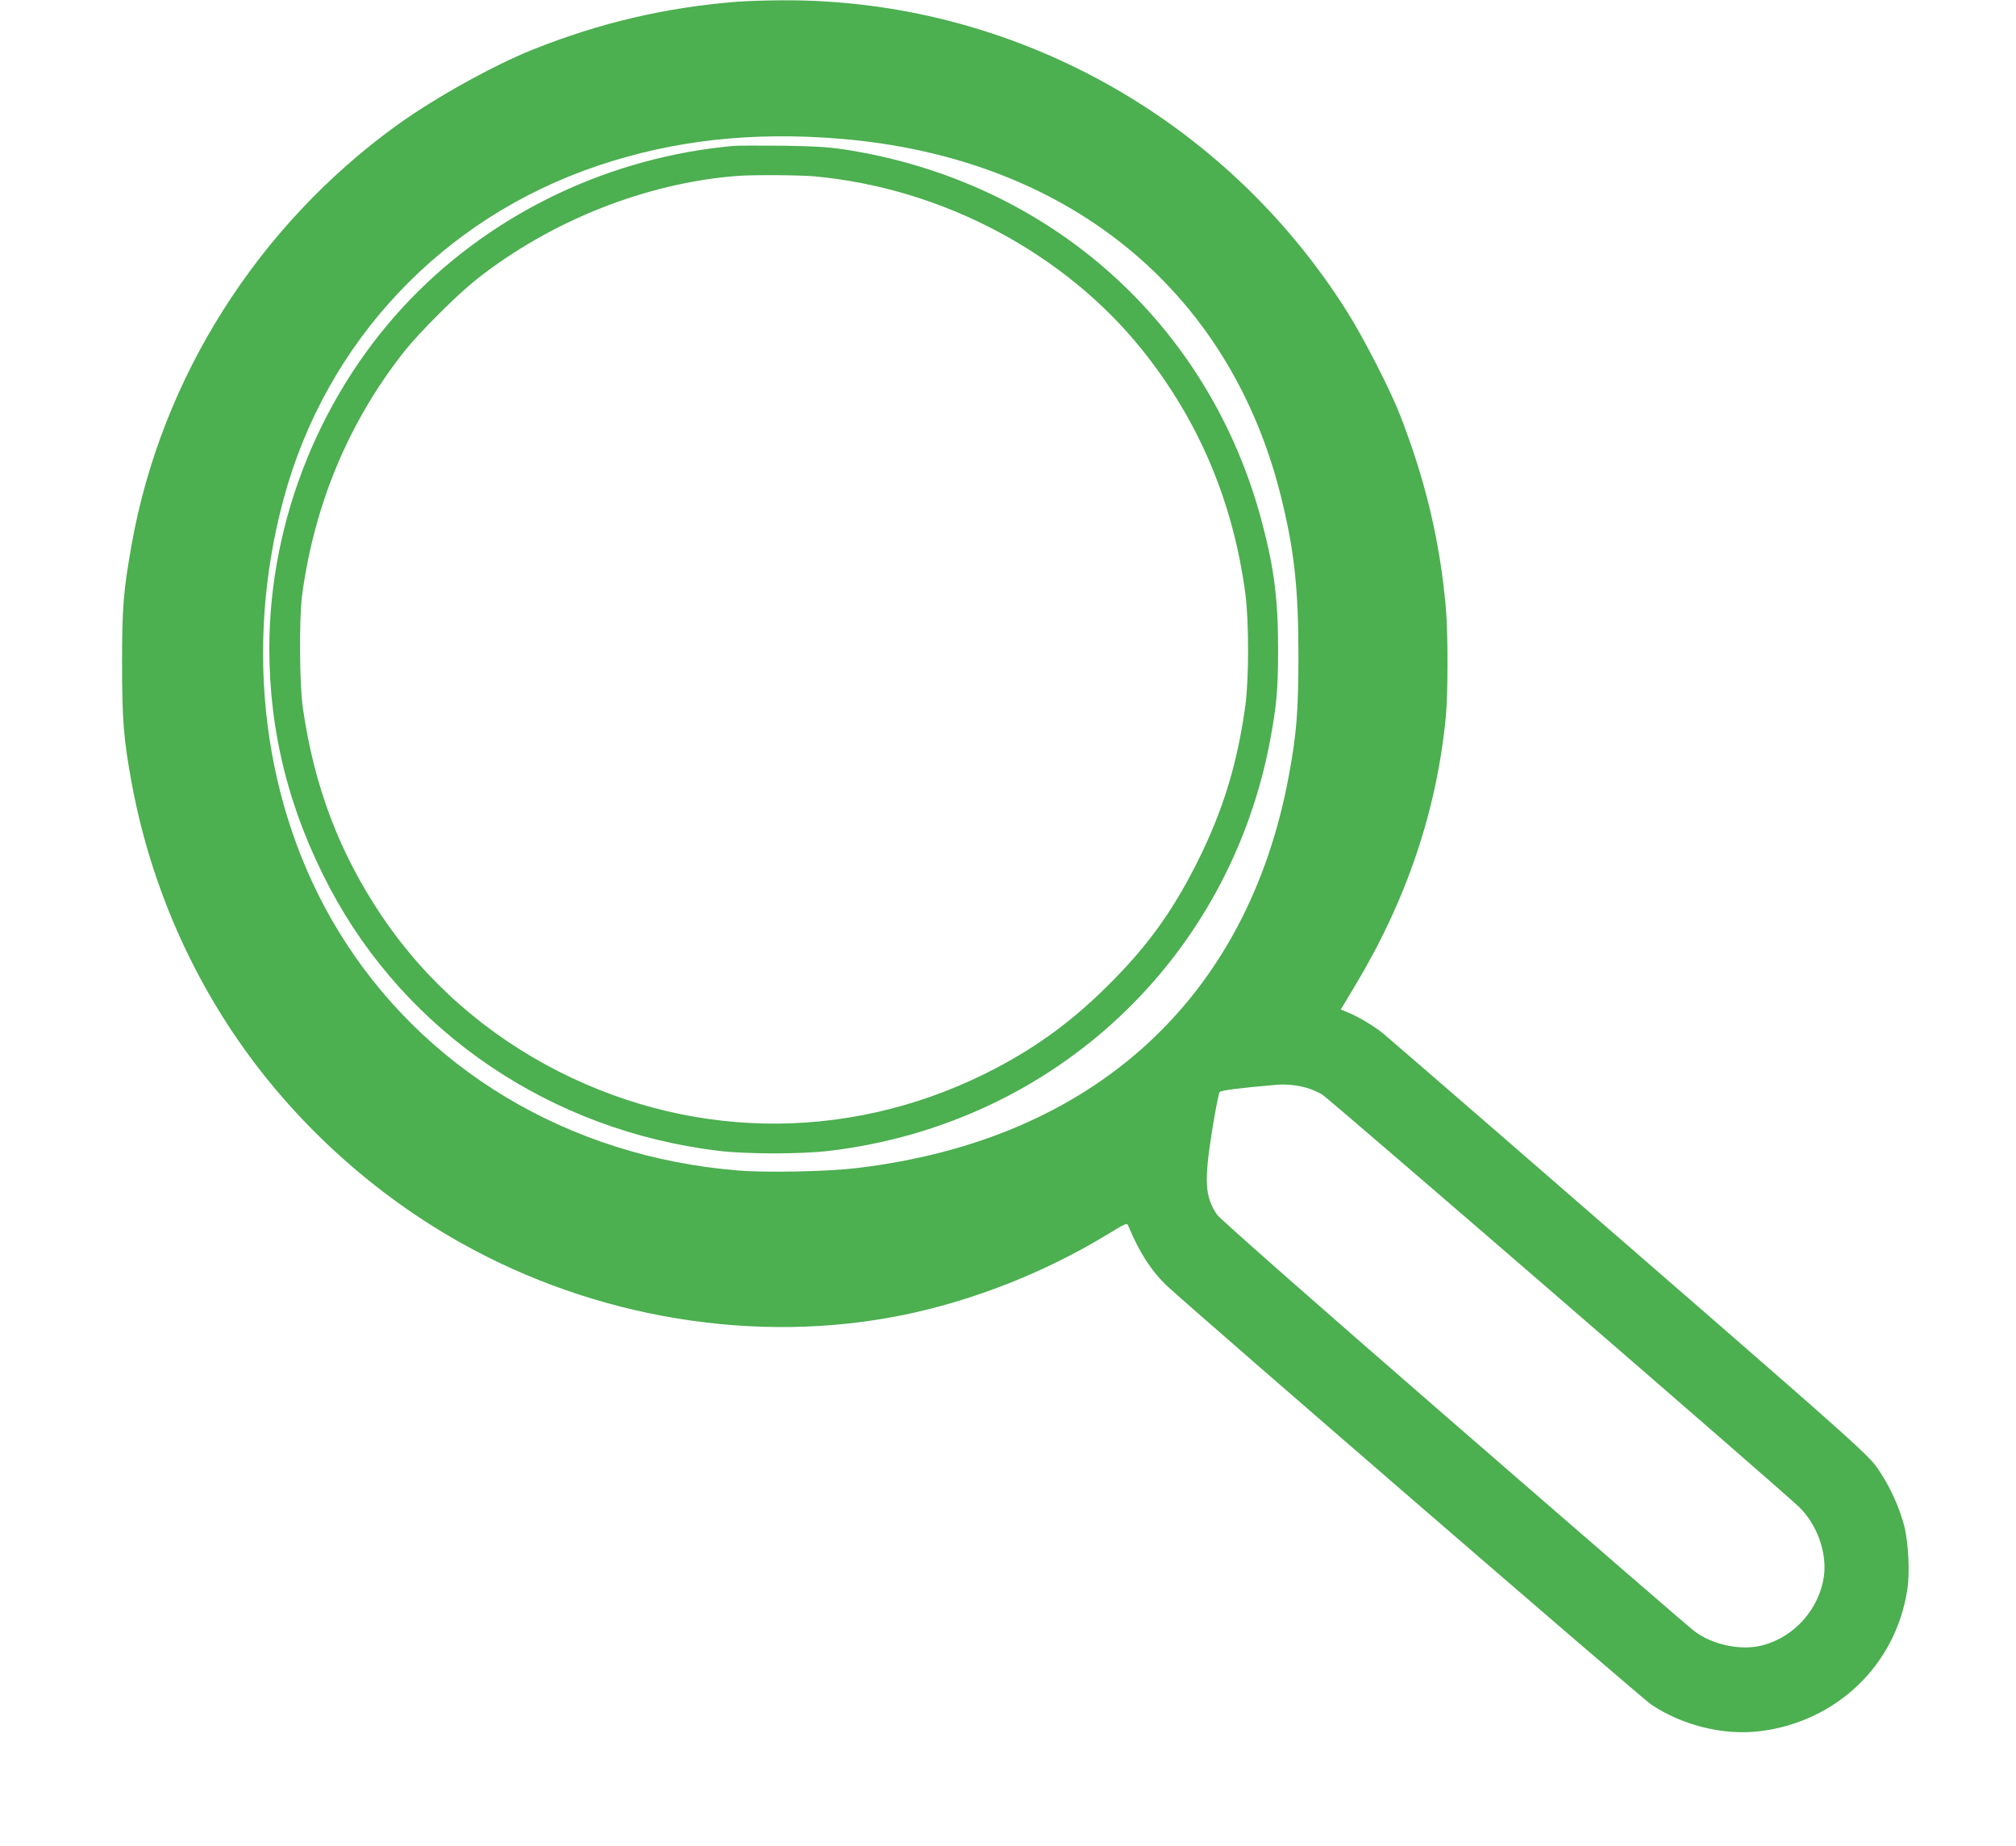
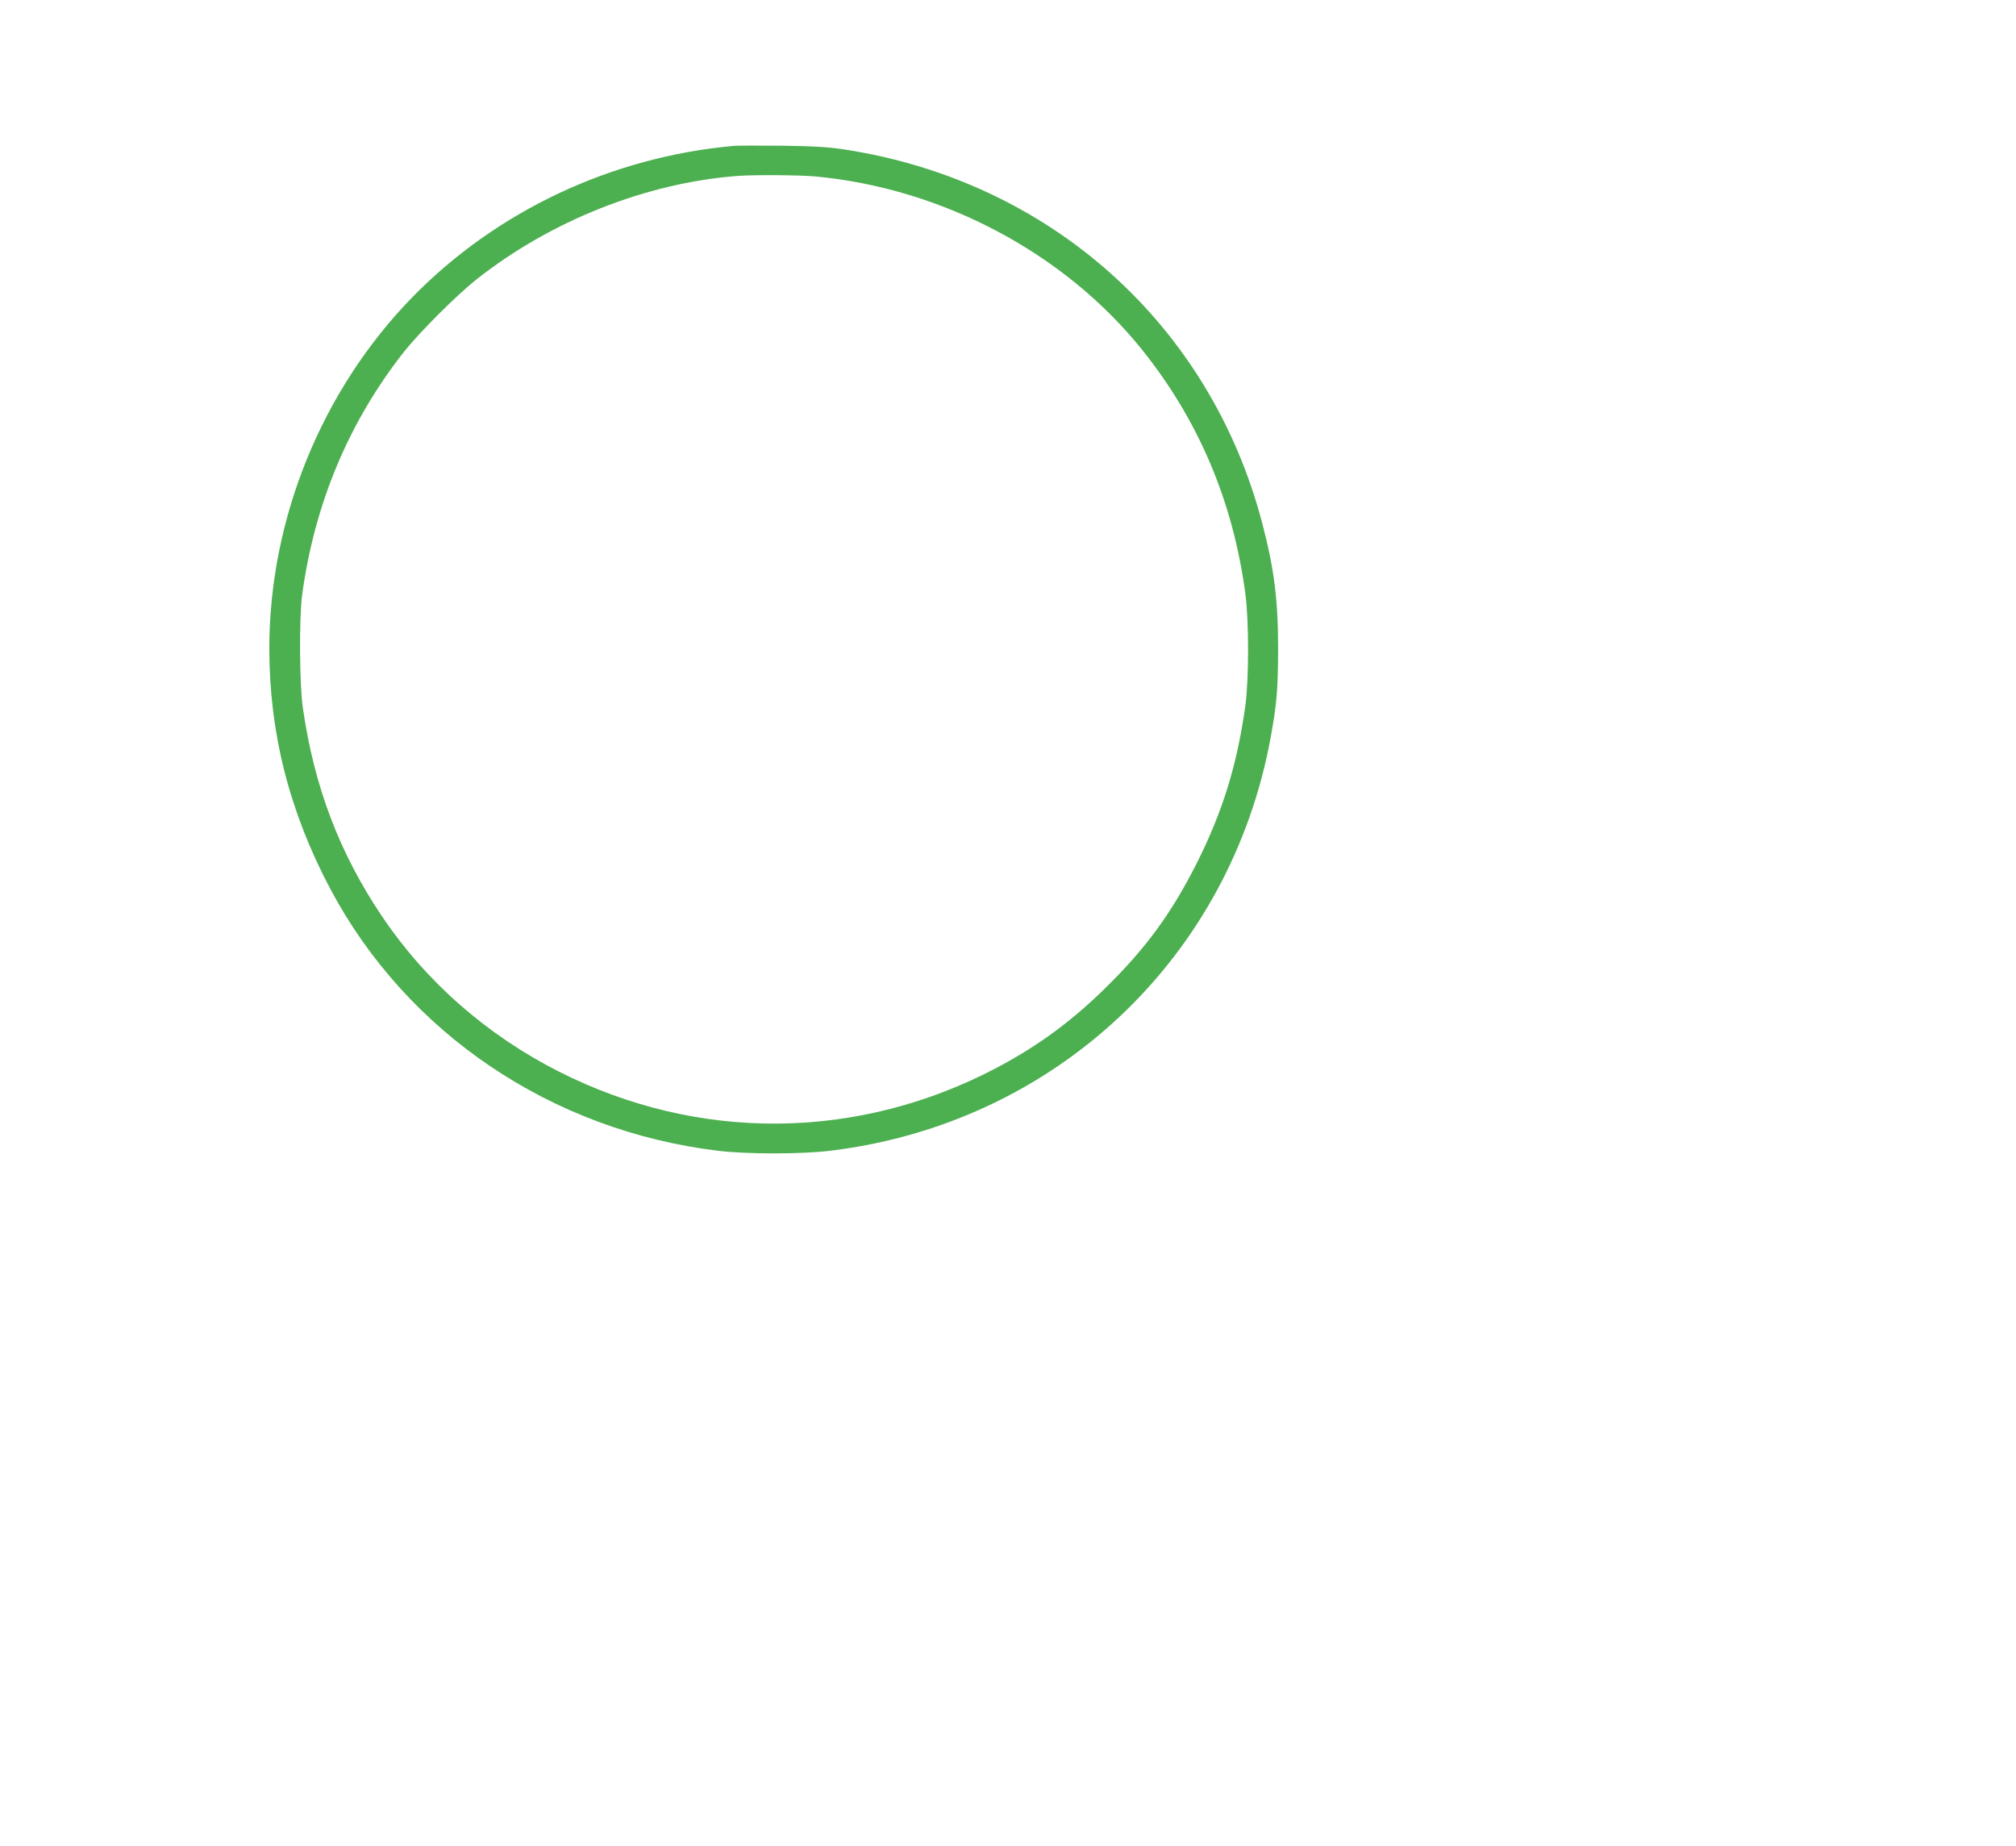
<svg xmlns="http://www.w3.org/2000/svg" version="1.0" width="1280pt" height="1172pt" viewBox="0 0 1280 1172" preserveAspectRatio="xMidYMid meet">
  <g transform="translate(0,1172) scale(0.1,-0.1)" fill="#4caf50" stroke="none">
-     <path d="M4680 11709 c-455 -36 -876 -135 -1300 -305 -252 -101 -623 -308 -860 -479 -884 -639 -1495 -1603 -1684 -2661 -52 -293 -61 -396 -61 -754 0 -358 10 -483 60 -755 111 -608 355 -1187 709 -1685 358 -504 841 -938 1383 -1241 855 -480 1877 -647 2805 -458 443 90 899 269 1294 509 124 75 129 78 138 57 69 -168 149 -290 247 -382 193 -179 3006 -2611 3072 -2656 198 -133 459 -198 690 -170 488 60 864 420 937 900 17 109 7 299 -20 405 -26 101 -83 232 -141 321 -89 137 50 13 -2434 2170 -374 324 -702 608 -730 631 -60 49 -151 104 -221 134 l-51 21 94 157 c325 542 515 1106 573 1702 14 144 14 537 0 692 -38 424 -129 807 -290 1221 -61 158 -231 490 -335 655 -779 1240 -2142 1991 -3595 1980 -96 0 -222 -5 -280 -9z m655 -870 c1434 -118 2465 -951 2795 -2259 86 -342 114 -590 114 -1015 0 -355 -11 -499 -60 -765 -262 -1422 -1243 -2316 -2739 -2495 -185 -23 -577 -31 -759 -16 -1077 87 -2007 646 -2541 1526 -474 781 -601 1783 -345 2735 269 1001 1009 1786 1996 2118 481 162 980 217 1539 171z m2960 -6025 c28 -7 73 -27 100 -43 41 -24 2883 -2481 3024 -2615 117 -111 183 -293 161 -446 -31 -208 -189 -384 -391 -436 -135 -35 -317 3 -432 91 -30 22 -717 617 -1528 1321 -913 793 -1486 1298 -1503 1324 -76 114 -81 210 -31 527 21 131 43 244 49 250 10 11 118 25 361 46 57 5 132 -2 190 -19z" />
    <path d="M4660 10794 c-779 -70 -1509 -414 -2046 -965 -572 -589 -904 -1405 -904 -2226 0 -535 127 -1036 387 -1526 486 -915 1403 -1535 2463 -1663 180 -22 529 -22 709 0 1428 172 2545 1222 2800 2631 38 211 45 299 46 550 0 315 -24 510 -100 800 -330 1265 -1347 2175 -2653 2376 -106 16 -195 21 -397 24 -143 1 -280 1 -305 -1z m515 -194 c808 -75 1583 -486 2076 -1100 360 -449 578 -964 656 -1549 23 -174 23 -540 0 -711 -52 -376 -145 -676 -311 -1005 -157 -310 -316 -529 -565 -775 -219 -218 -438 -379 -701 -518 -881 -465 -1894 -474 -2780 -26 -460 233 -847 573 -1127 990 -269 401 -428 820 -500 1319 -22 148 -24 569 -5 715 78 581 297 1102 648 1548 100 125 332 357 459 458 471 372 1075 612 1655 657 104 8 393 6 495 -3z" />
  </g>
</svg>